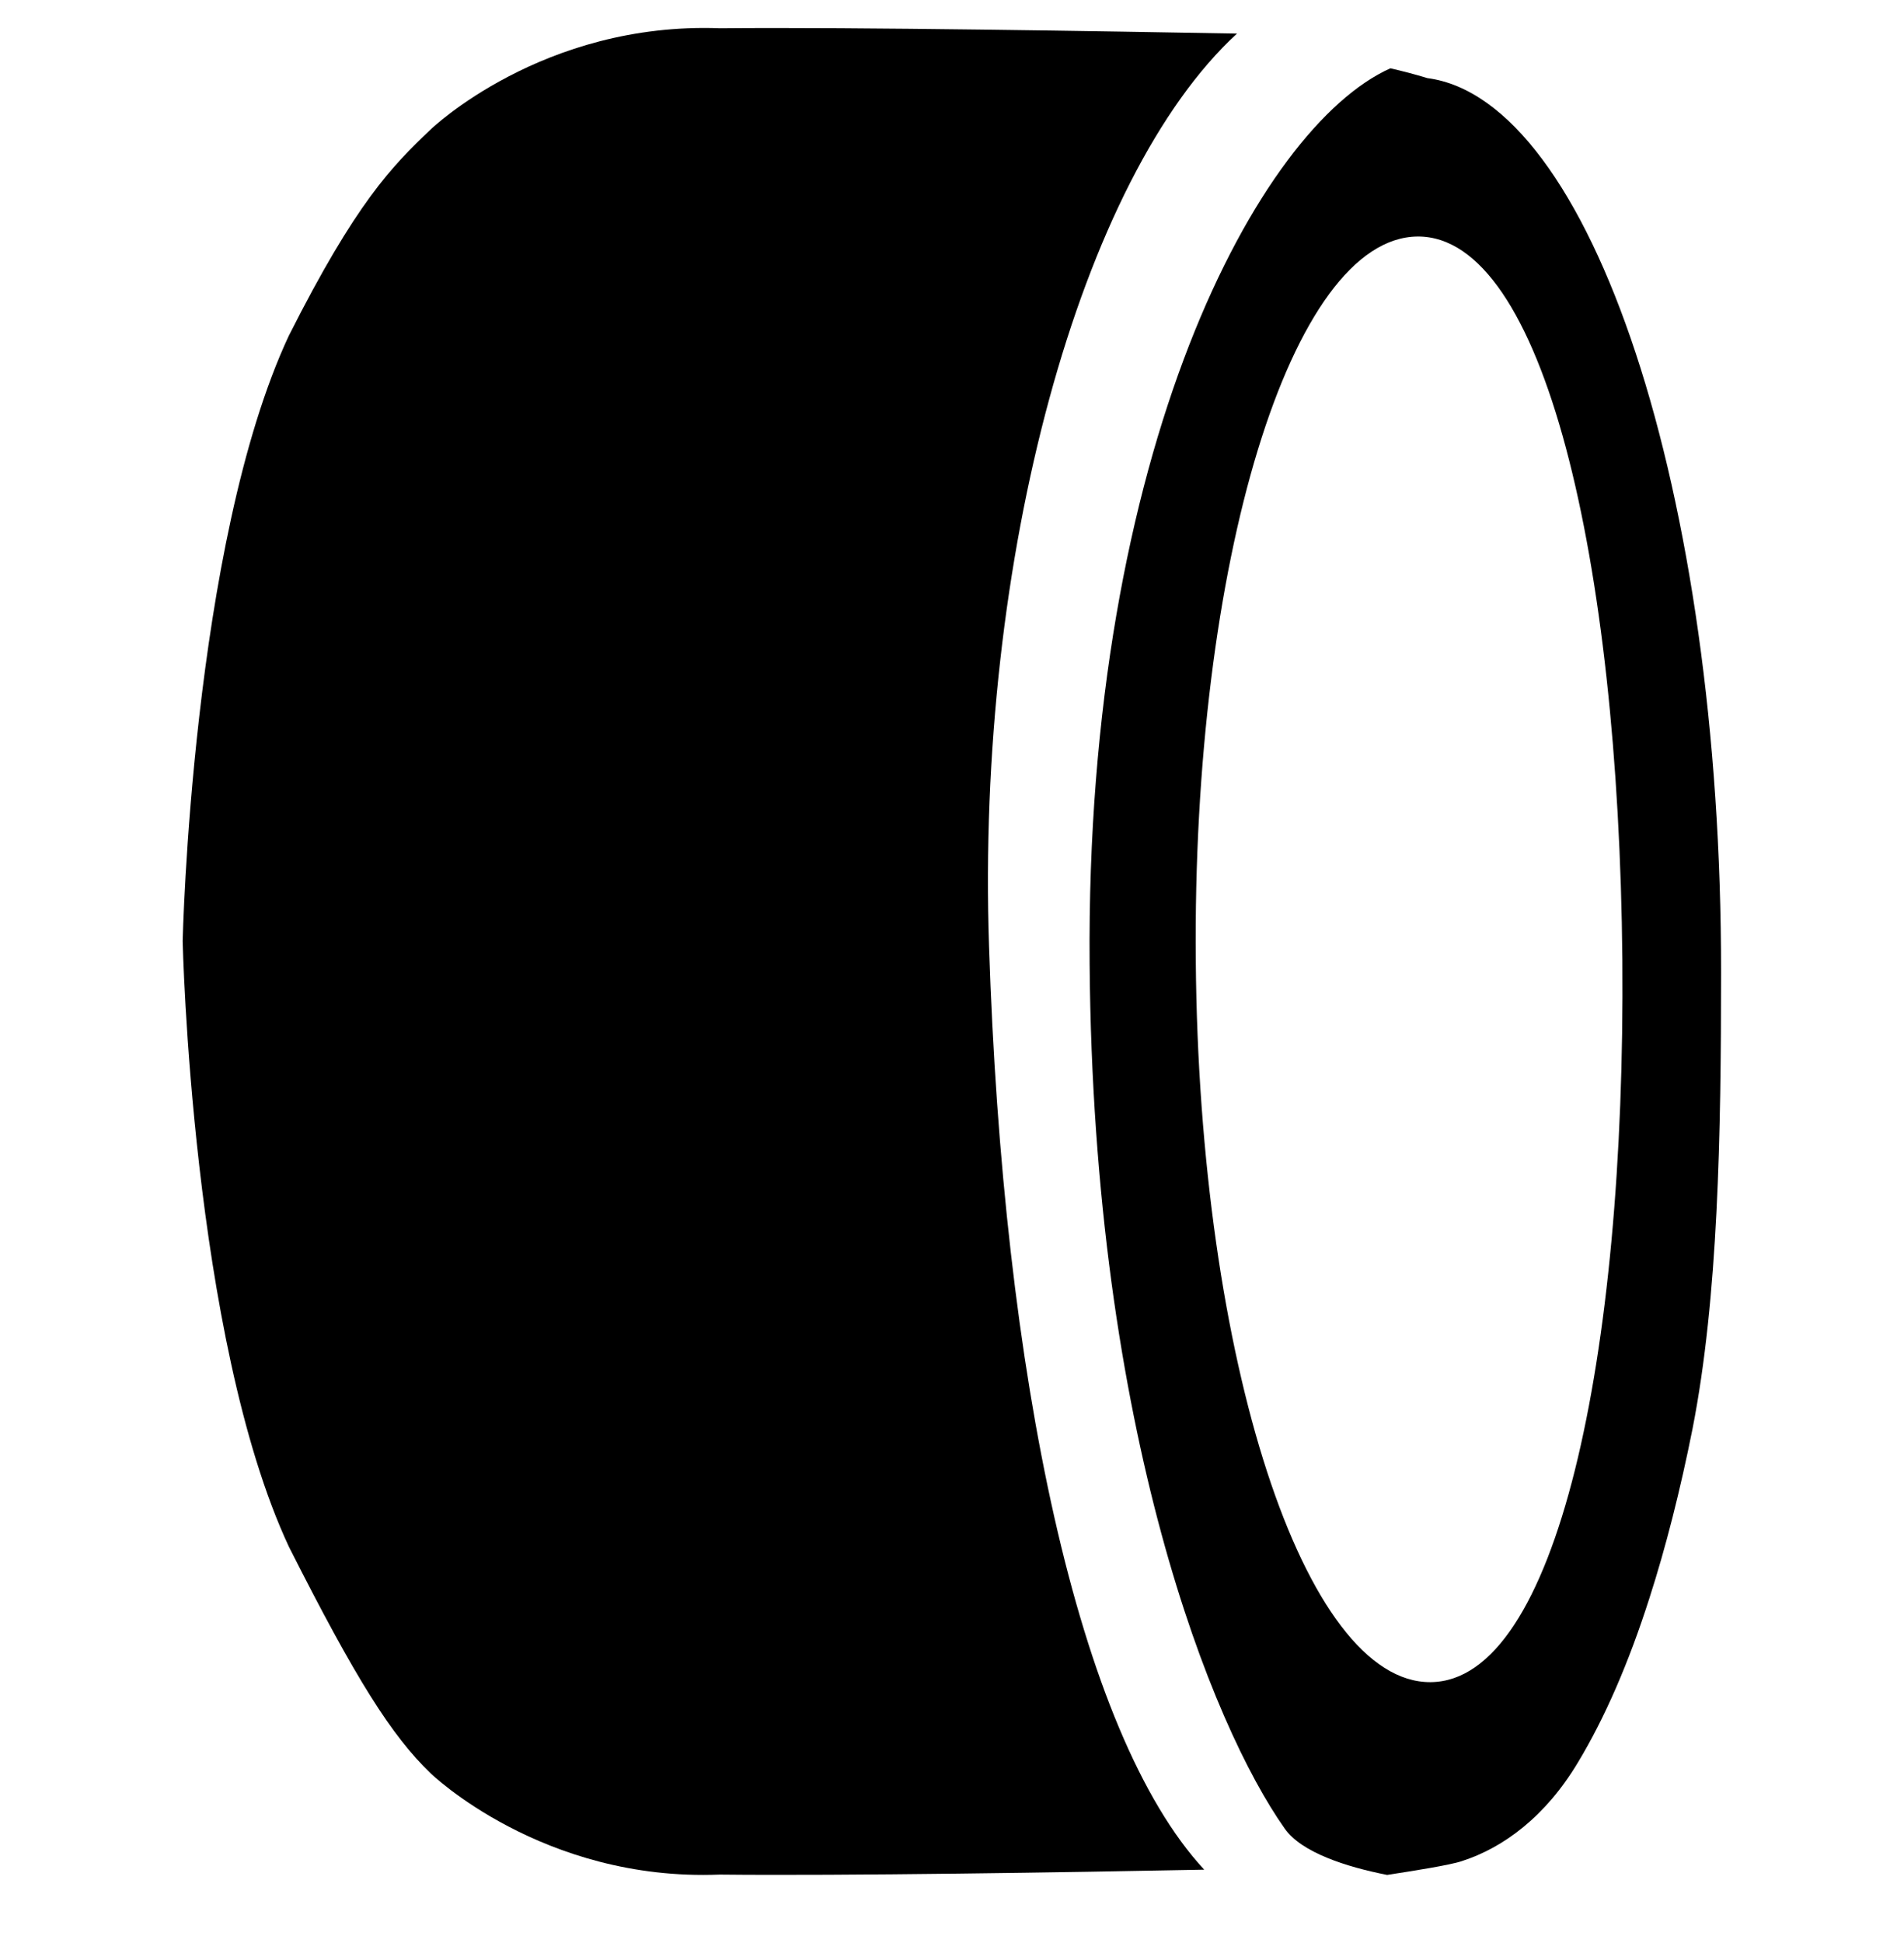
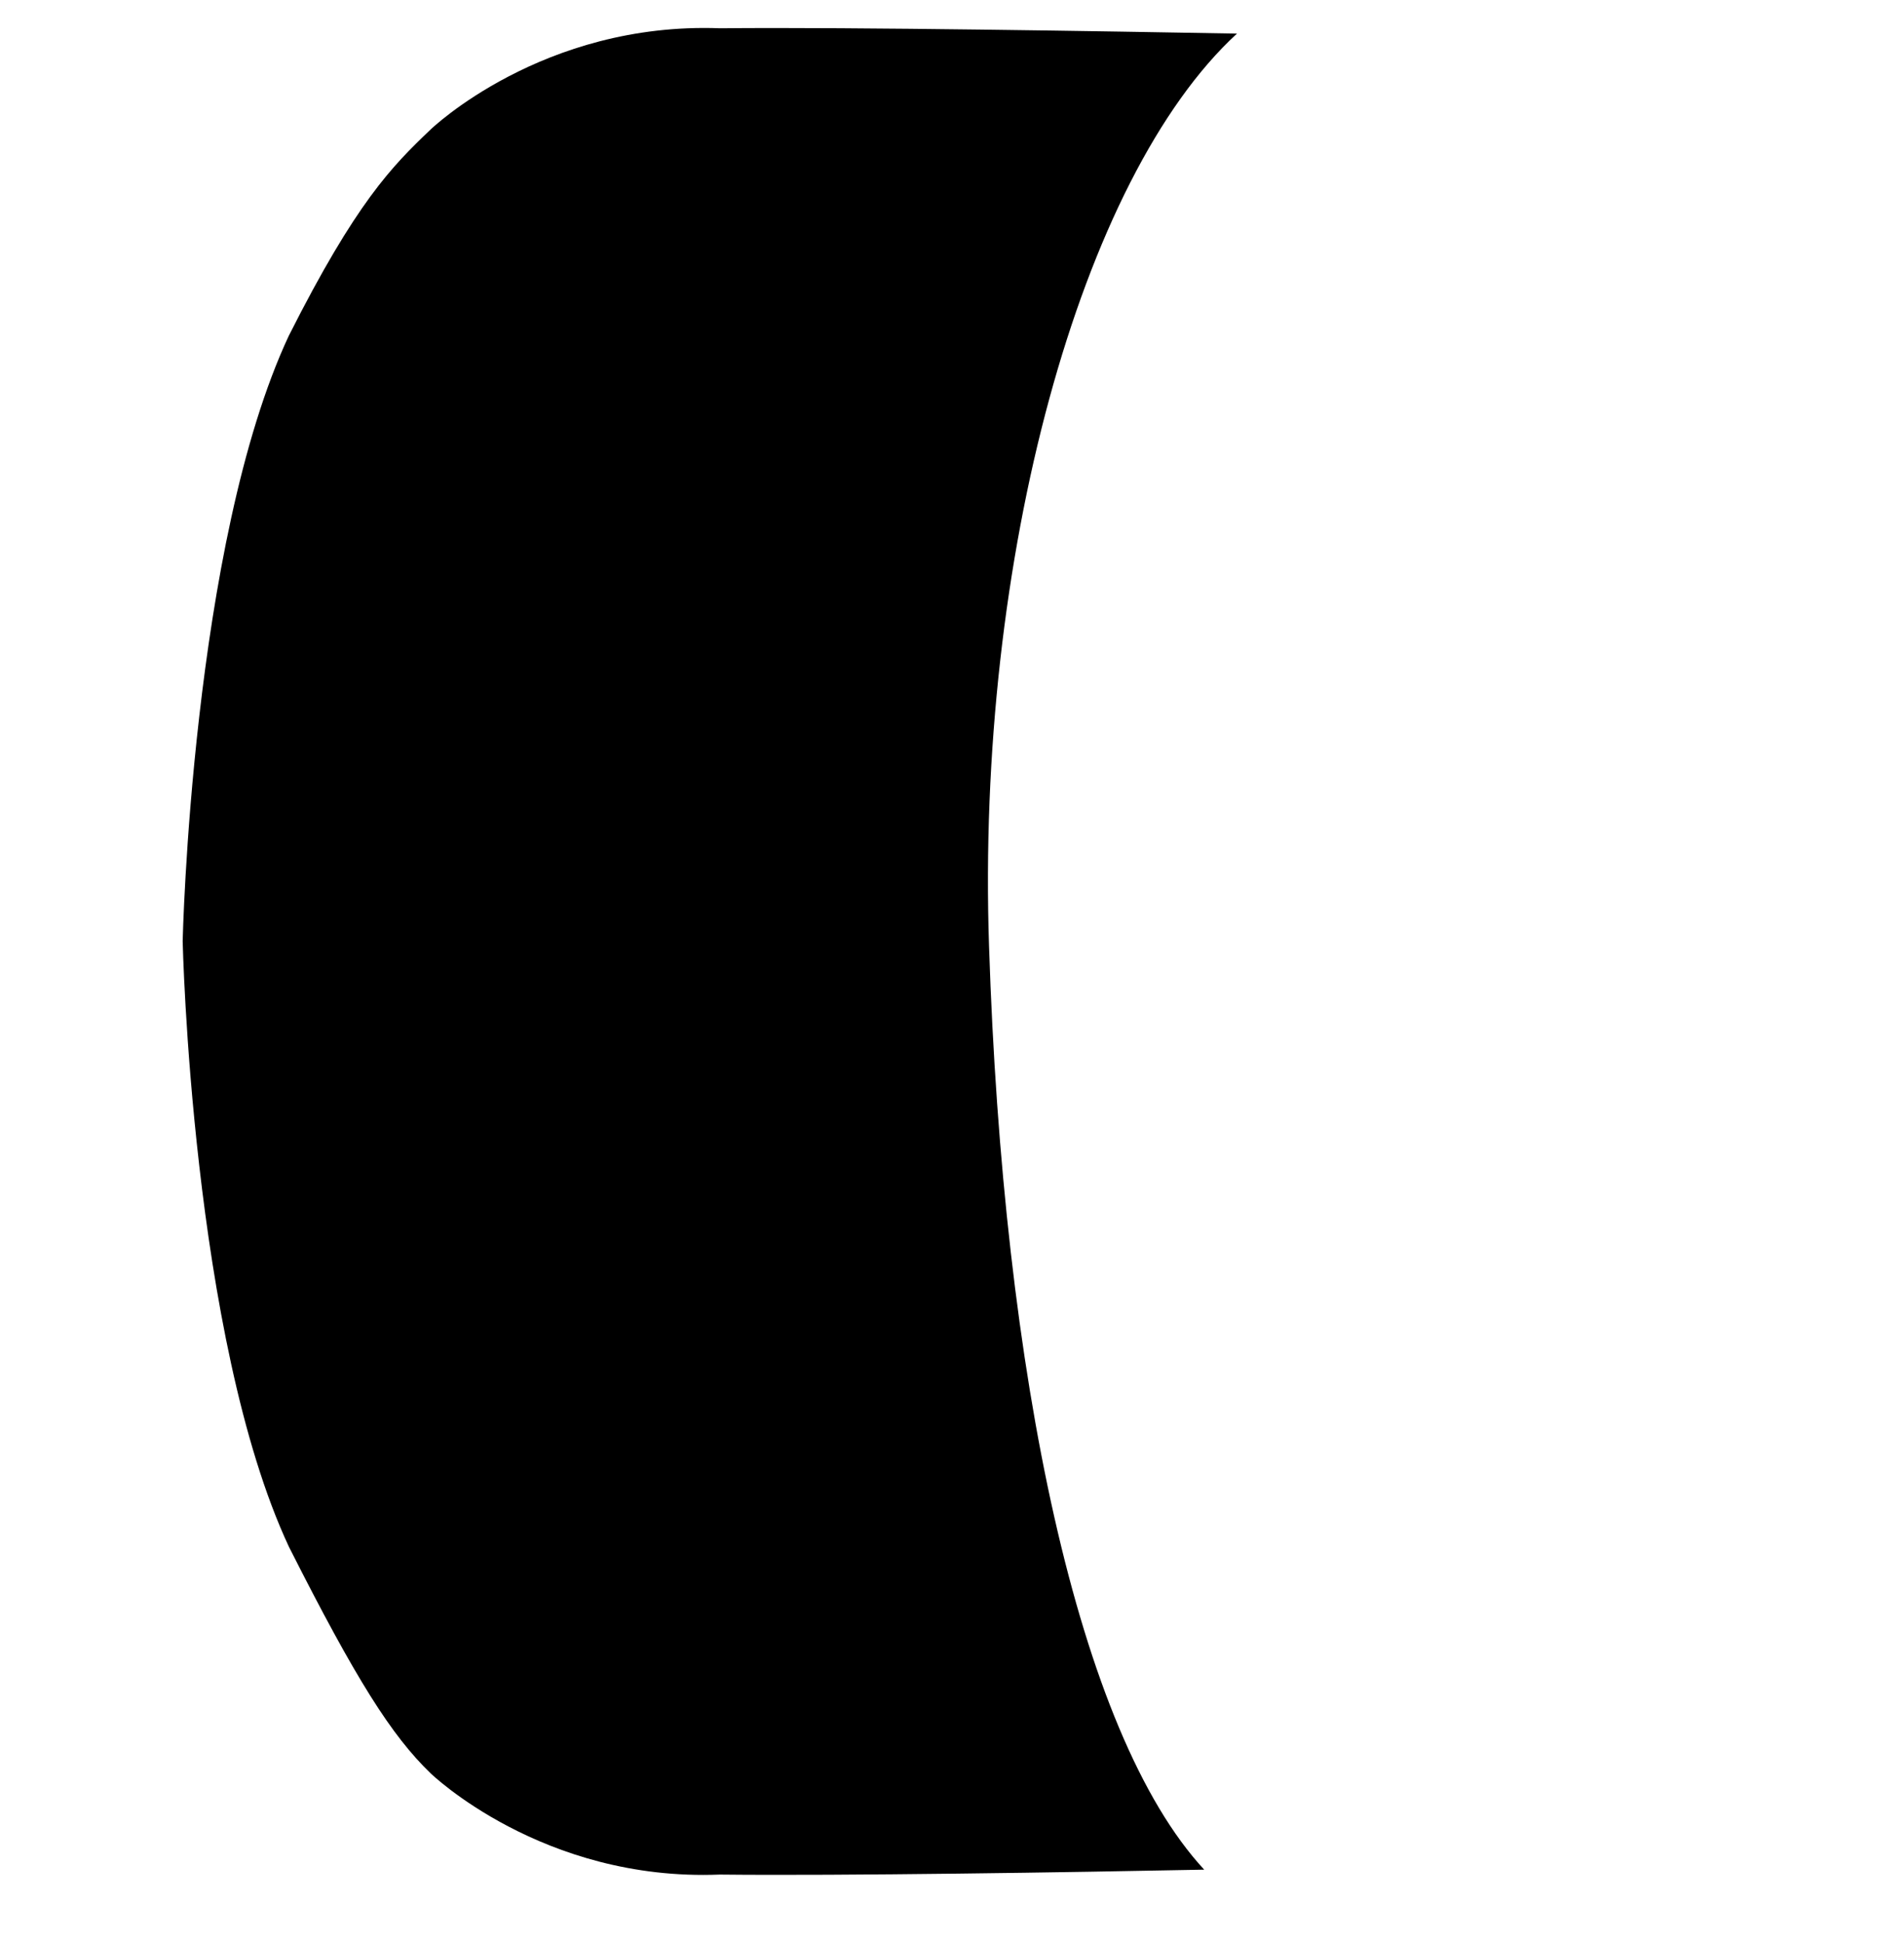
<svg xmlns="http://www.w3.org/2000/svg" width="50" height="51" viewBox="0 0 50 51" fill="none">
-   <path d="M37.482 2.05C37.138 1.945 36.819 1.863 36.512 1.793C33.06 3.339 28.503 11.794 28.614 25.298C28.712 37.607 31.832 45.301 33.736 47.995C34.178 48.627 35.357 49.002 36.426 49.213C37.114 49.107 38.084 48.955 38.391 48.85C39.484 48.498 40.59 47.678 41.437 46.261C42.138 45.102 42.776 43.638 43.317 41.94C43.747 40.605 44.127 39.106 44.447 37.501C45.122 34.058 45.196 29.772 45.196 25.532C45.208 12.919 41.781 2.613 37.482 2.05ZM37.568 44.153C34.252 44.177 31.488 35.709 31.402 25.227C31.304 14.757 33.908 6.243 37.224 6.208C40.541 6.185 42.506 14.699 42.604 25.181C42.69 35.663 40.872 44.13 37.568 44.153Z" fill="black" />
  <path d="M32.483 0.882C29.203 0.824 22.423 0.707 18.91 0.742C14.242 0.566 11.307 3.4 11.307 3.4C10.287 4.372 9.354 5.309 7.585 8.811C5.03 14.268 4.797 24.703 4.797 24.703C4.797 24.703 5.03 35.127 7.585 40.596C9.354 44.098 10.287 45.562 11.307 46.545C11.307 46.545 14.242 49.391 18.898 49.204C22.128 49.239 28.122 49.145 31.623 49.075C28.294 45.48 26.341 36.075 25.973 24.844C25.629 14.667 28.368 4.665 32.483 0.882Z" fill="black" />
</svg>